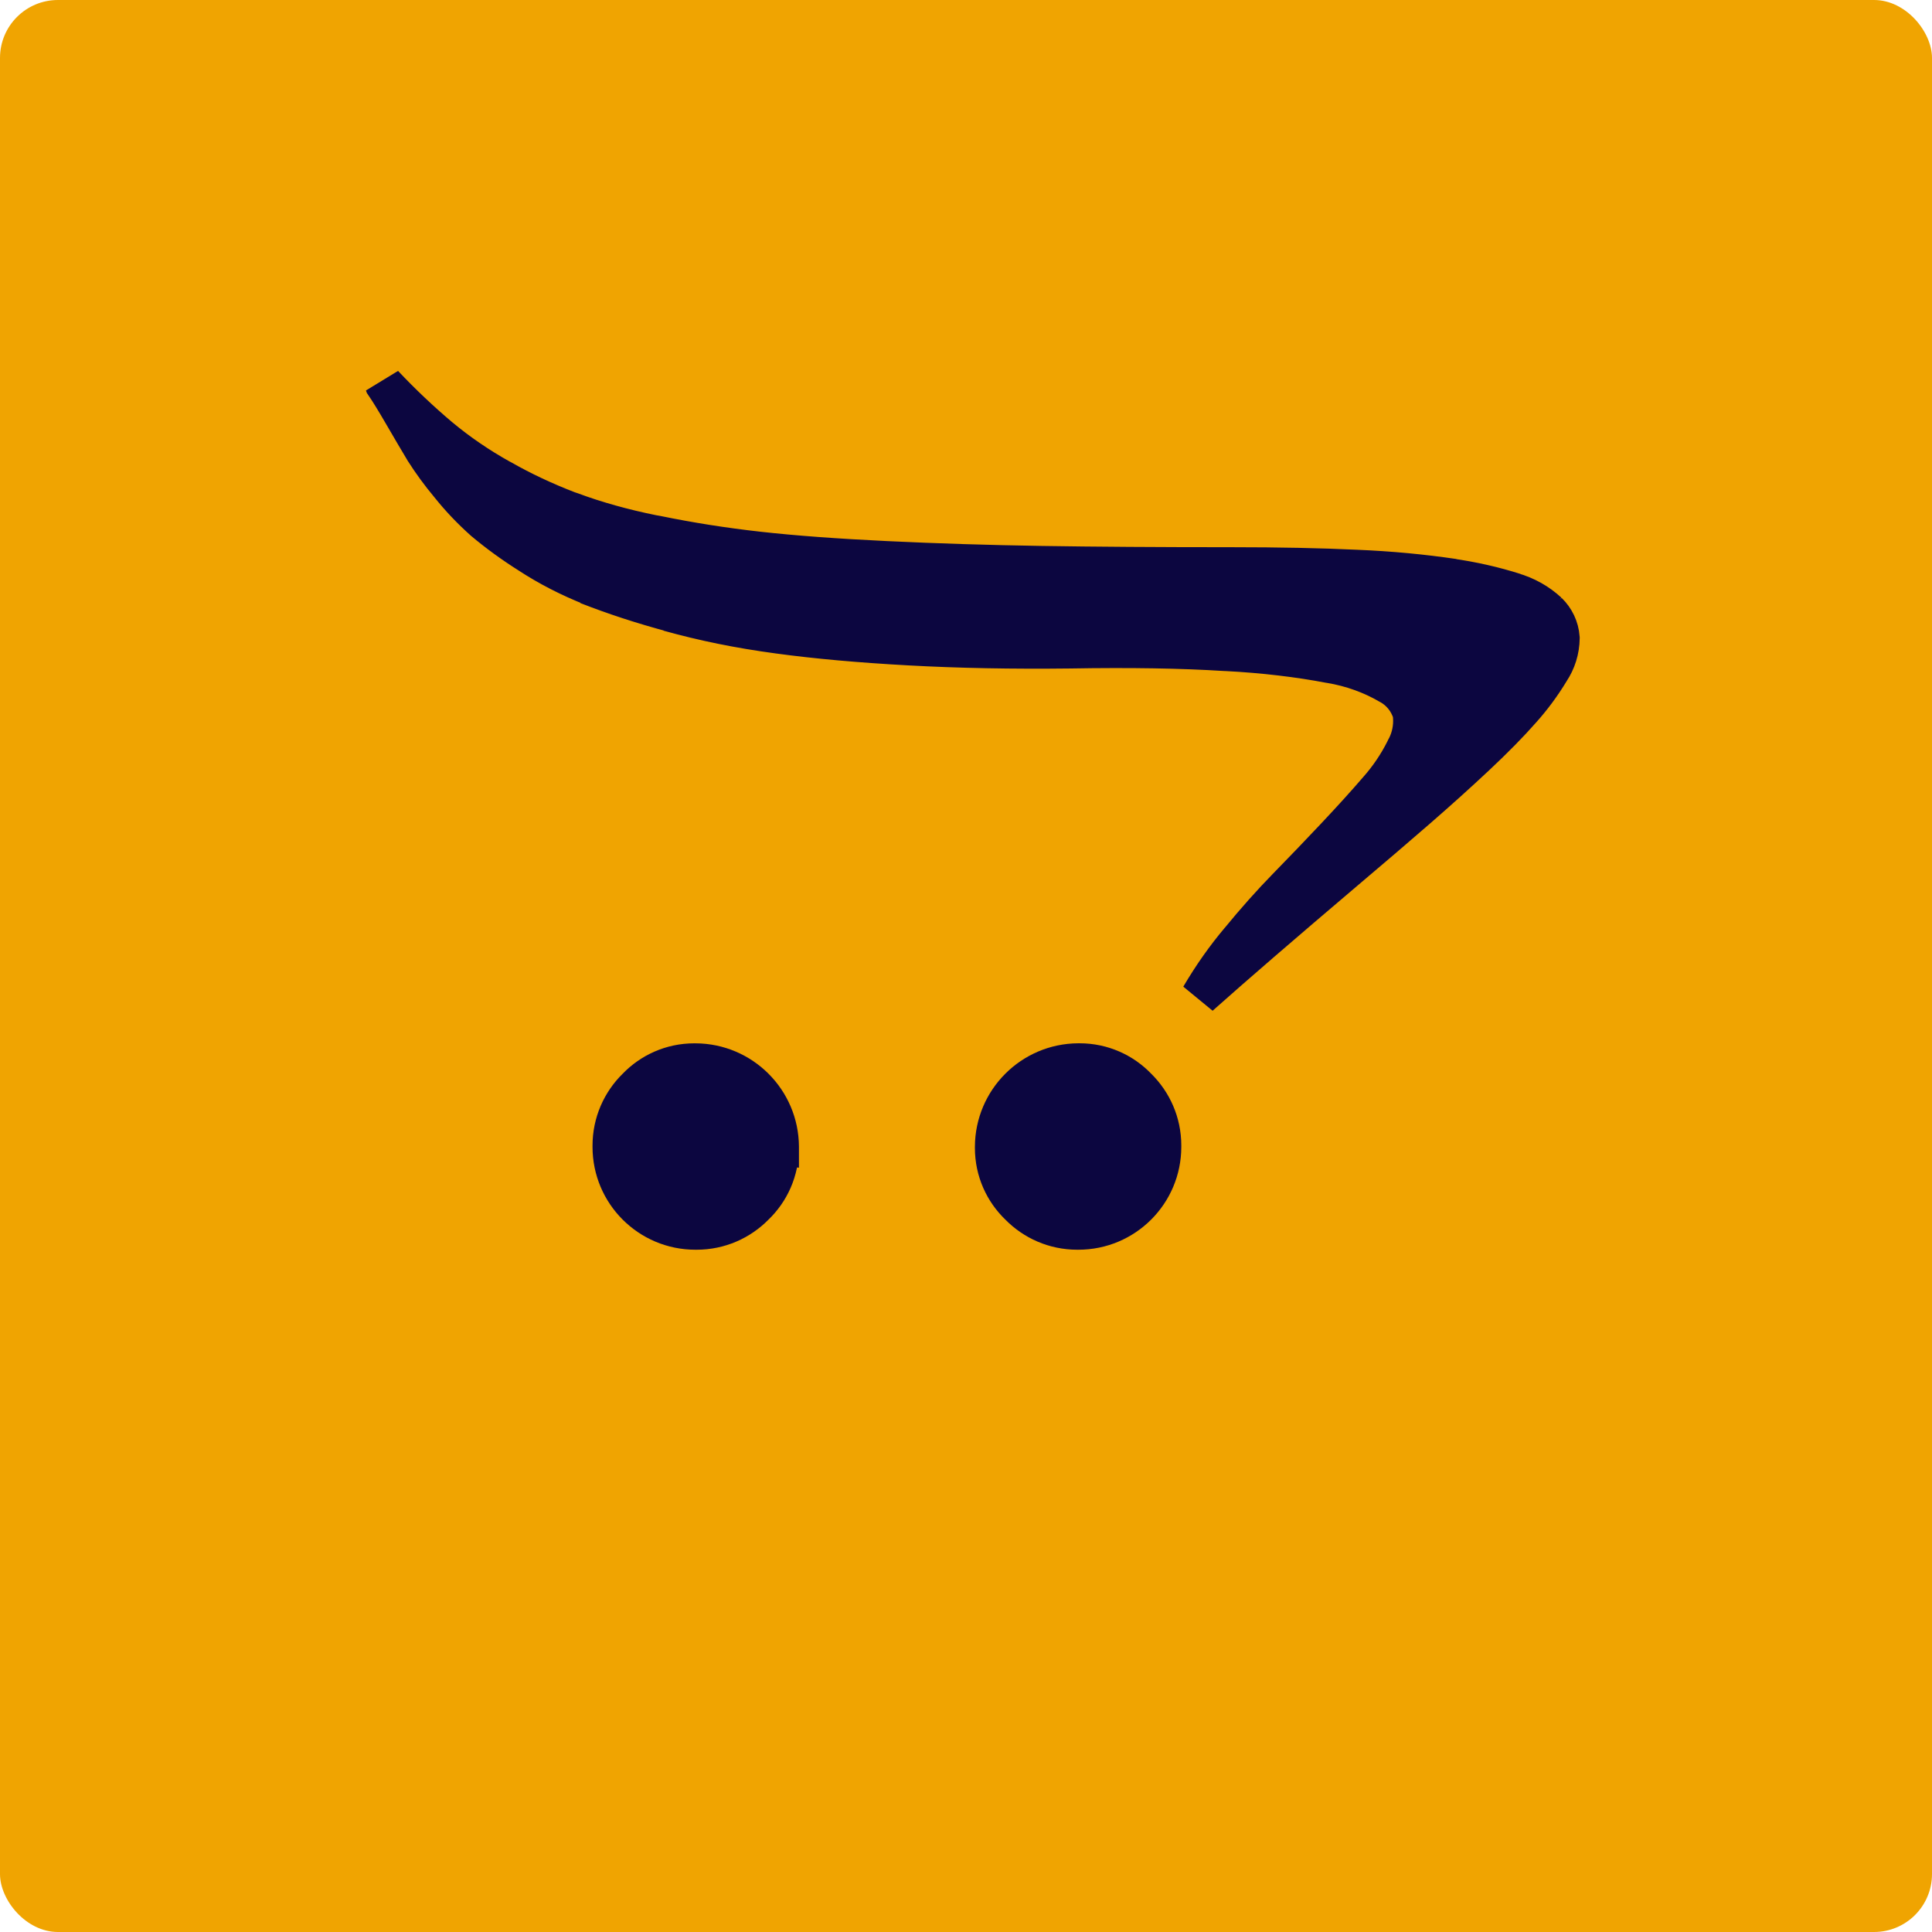
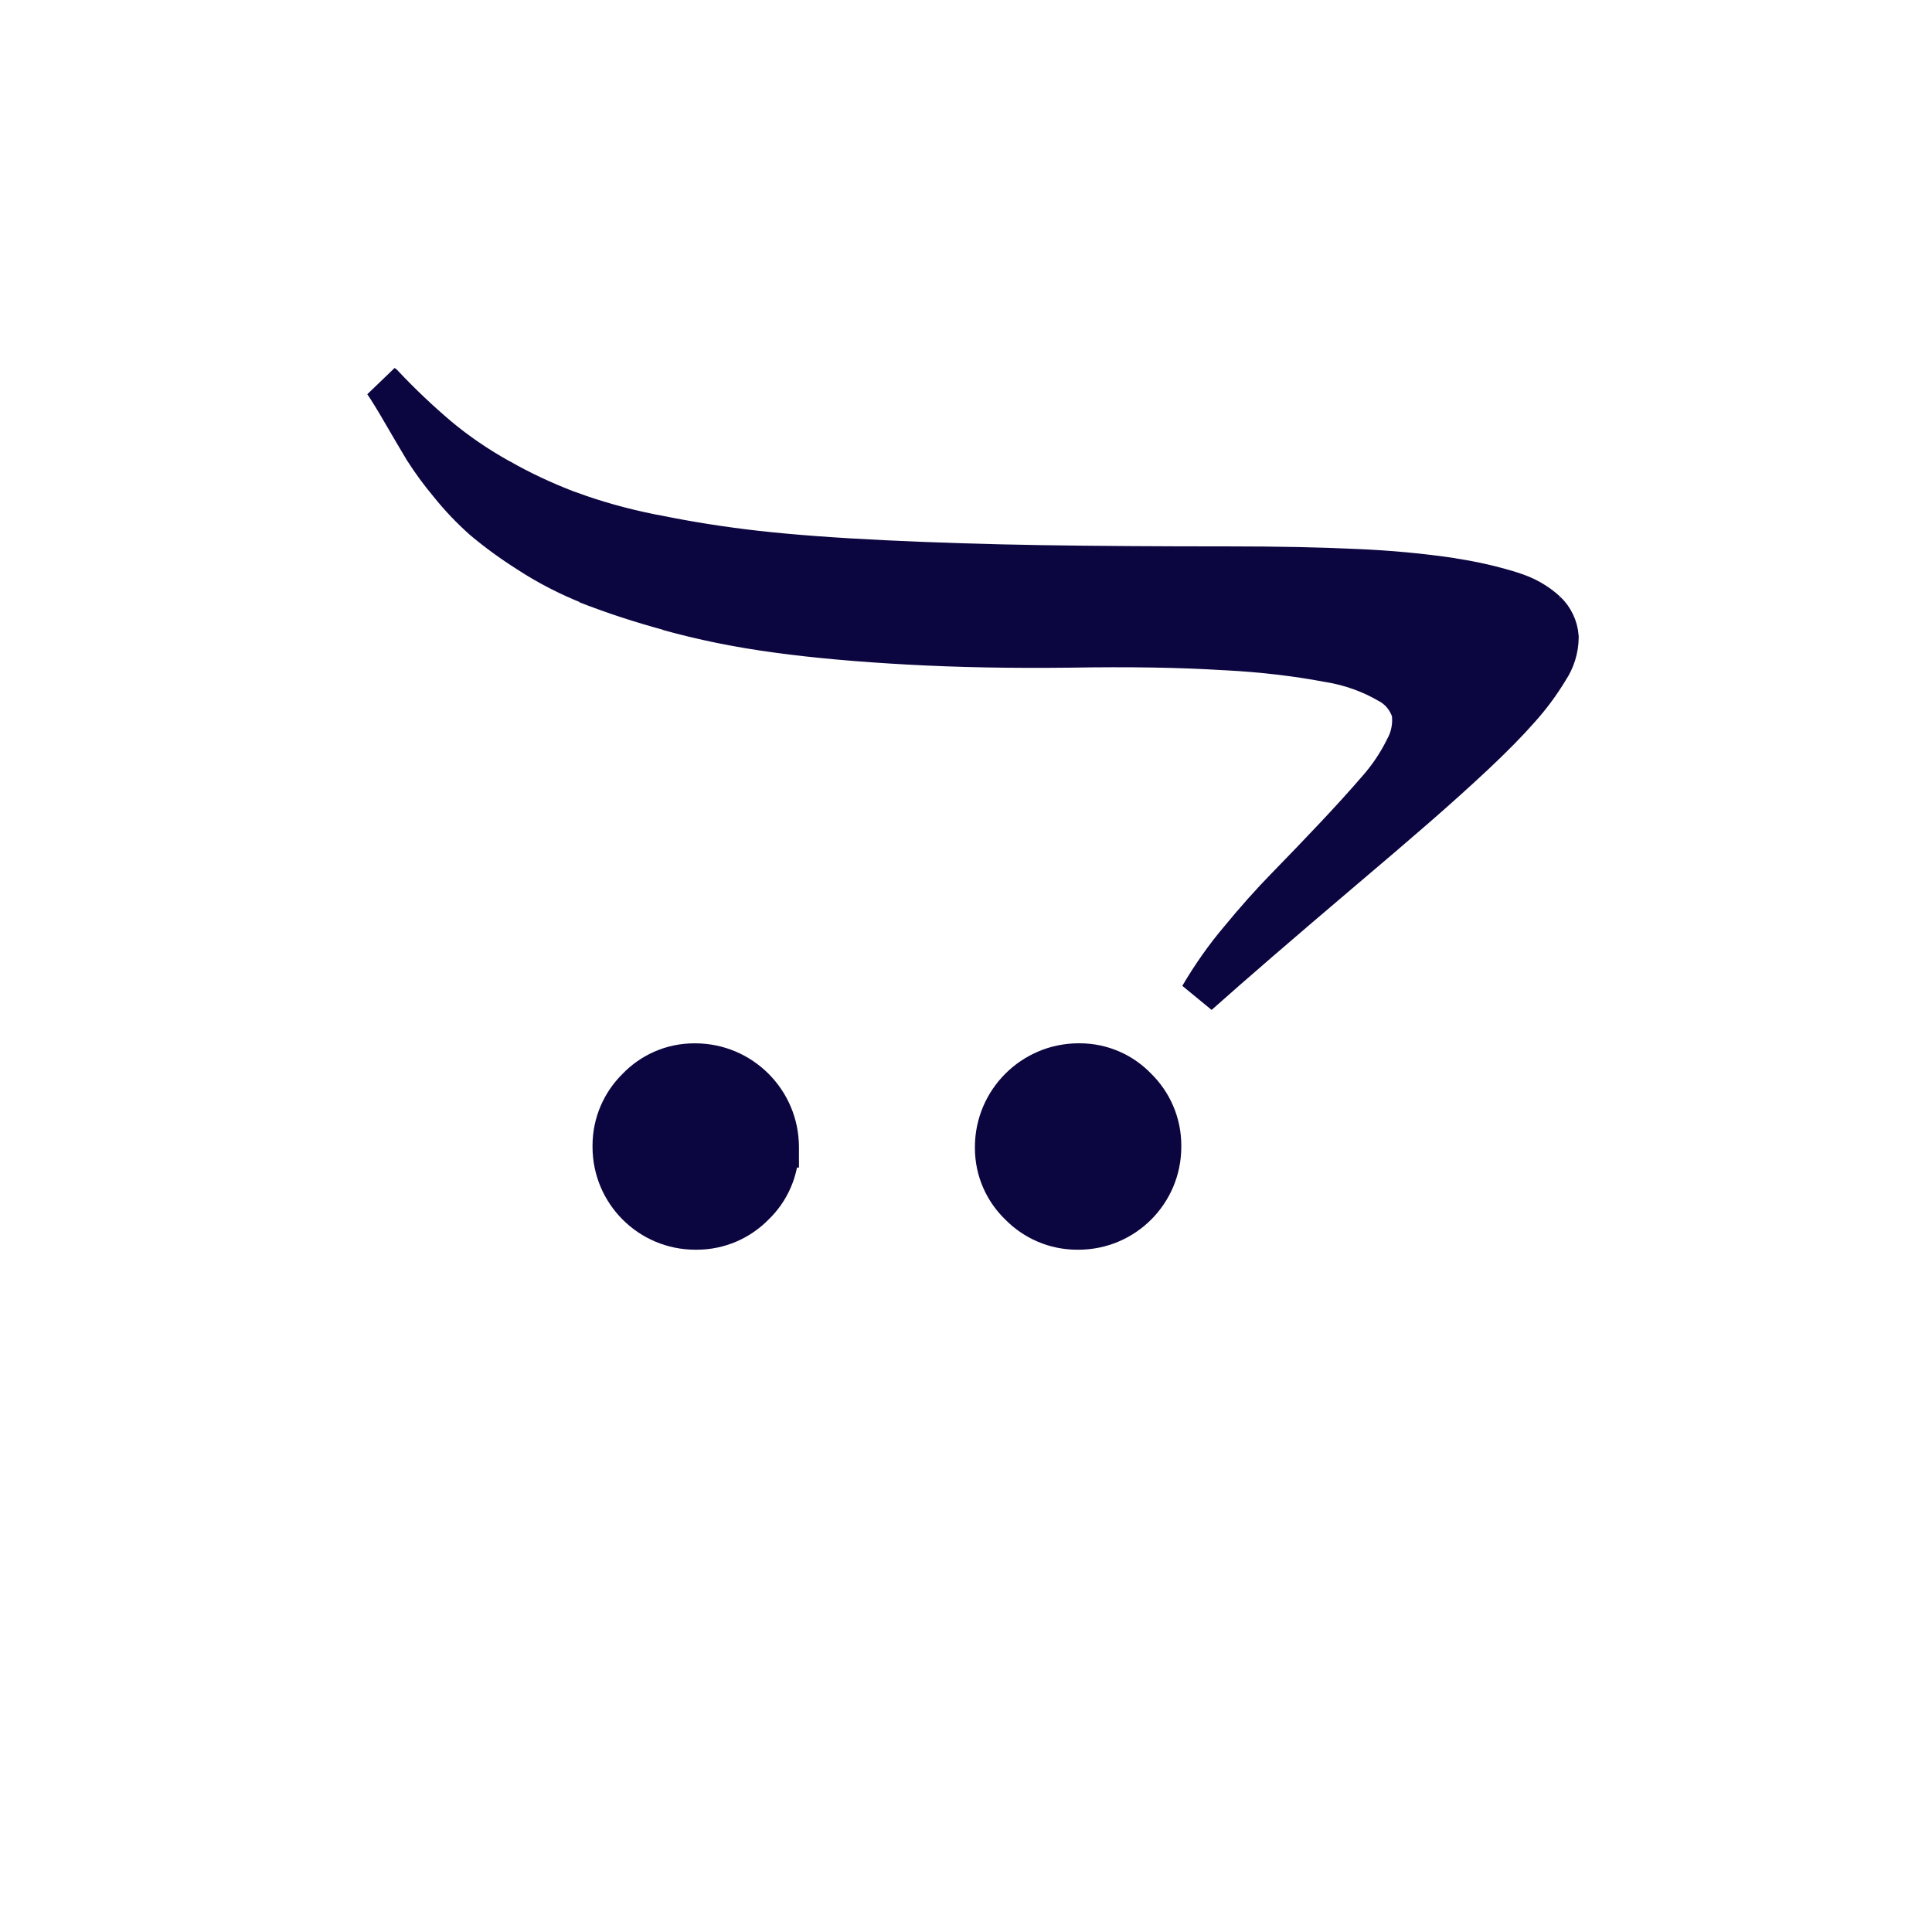
<svg xmlns="http://www.w3.org/2000/svg" fill="#0C0640" width="250px" height="250px" viewBox="-10.89 -10.89 54.78 54.78" stroke="#0C0640" stroke-width="1.089">
  <g id="SVGRepo_bgCarrier" stroke-width="0" transform="translate(0,0), scale(1)">
-     <rect x="-10.89" y="-10.89" width="54.78" height="54.78" rx="1.643" fill="#F0A401" />
-   </g>
+     </g>
  <g id="SVGRepo_tracerCarrier" stroke-linecap="round" stroke-linejoin="round" stroke="#CCCCCC" stroke-width="0.132" />
  <g id="SVGRepo_iconCarrier">
-     <path d="m22.06 21.626v.002c0 1.31-1.062 2.372-2.372 2.372-.001 0-.001 0-.002 0-.01 0-.022 0-.033 0-.647 0-1.233-.266-1.653-.695-.433-.415-.703-.998-.703-1.645 0-.012 0-.025 0-.037v.002c.006-1.317 1.072-2.382 2.388-2.389h.001.035c.646 0 1.23.269 1.644.702l.001.001c.428.42.694 1.005.694 1.651v.039-.002zm-10.842 0v.035c0 .646-.269 1.23-.702 1.644l-.001.001c-.42.428-1.005.694-1.651.694-.012 0-.025 0-.037 0h.002s-.001 0-.002 0c-1.31 0-2.372-1.062-2.372-2.372 0-.001 0-.001 0-.002 0-.01 0-.022 0-.033 0-.647.266-1.233.695-1.653.415-.433.998-.703 1.645-.703h.037-.002c1.317.006 2.382 1.072 2.389 2.388v.001zm-11.218-21.626c.501.532 1.023 1.026 1.572 1.49l.028.023c.513.426 1.086.819 1.694 1.158l.058.03c.549.314 1.197.621 1.87.879l.099.033c.663.248 1.468.475 2.295.641l.105.018q1.411.29 2.895.456t3.619.268 4.4.138 5.392.036q2.012 0 3.539.072c.968.04 1.872.126 2.761.257l-.141-.017c.683.096 1.29.236 1.875.422l-.08-.022c.4.113.746.31 1.03.573l-.002-.001c.197.191.326.452.347.742v.004c-.003.345-.108.666-.286.933l.004-.006c-.253.418-.523.78-.823 1.114l.006-.007q-.514.586-1.295 1.318t-1.68 1.513-2.012 1.722q-2.678 2.273-4.14 3.575c.353-.599.72-1.116 1.126-1.598l-.014.018q.687-.839 1.36-1.527t1.368-1.426 1.2-1.325c.3-.338.561-.721.768-1.135l.014-.03c.128-.228.203-.5.203-.79 0-.079-.006-.156-.016-.232l.001.009c-.106-.35-.342-.632-.651-.797l-.007-.003c-.486-.282-1.054-.49-1.657-.59l-.029-.004c-.85-.163-1.865-.285-2.898-.338l-.055-.002q-1.84-.116-4.4-.072-2.432.029-4.546-.087t-3.706-.333c-1.142-.153-2.144-.36-3.12-.632l.16.038c-.95-.255-1.719-.511-2.469-.804l.16.055c-.682-.269-1.265-.573-1.813-.929l.039.024c-.502-.315-.934-.631-1.343-.975l.018.015c-.356-.317-.678-.656-.969-1.02l-.013-.016c-.249-.297-.49-.625-.709-.969l-.022-.038q-.24-.4-.579-.984t-.53-.862z" />
+     <path d="m22.06 21.626v.002c0 1.31-1.062 2.372-2.372 2.372-.001 0-.001 0-.002 0-.01 0-.022 0-.033 0-.647 0-1.233-.266-1.653-.695-.433-.415-.703-.998-.703-1.645 0-.012 0-.025 0-.037v.002c.006-1.317 1.072-2.382 2.388-2.389h.001.035c.646 0 1.23.269 1.644.702l.001.001c.428.42.694 1.005.694 1.651v.039-.002zm-10.842 0v.035c0 .646-.269 1.23-.702 1.644l-.001.001c-.42.428-1.005.694-1.651.694-.012 0-.025 0-.037 0h.002s-.001 0-.002 0c-1.31 0-2.372-1.062-2.372-2.372 0-.001 0-.001 0-.002 0-.01 0-.022 0-.033 0-.647.266-1.233.695-1.653.415-.433.998-.703 1.645-.703h.037-.002c1.317.006 2.382 1.072 2.389 2.388v.001zm-11.218-21.626c.501.532 1.023 1.026 1.572 1.49c.513.426 1.086.819 1.694 1.158l.058.03c.549.314 1.197.621 1.87.879l.099.033c.663.248 1.468.475 2.295.641l.105.018q1.411.29 2.895.456t3.619.268 4.4.138 5.392.036q2.012 0 3.539.072c.968.04 1.872.126 2.761.257l-.141-.017c.683.096 1.29.236 1.875.422l-.08-.022c.4.113.746.31 1.03.573l-.002-.001c.197.191.326.452.347.742v.004c-.003.345-.108.666-.286.933l.004-.006c-.253.418-.523.78-.823 1.114l.006-.007q-.514.586-1.295 1.318t-1.68 1.513-2.012 1.722q-2.678 2.273-4.14 3.575c.353-.599.72-1.116 1.126-1.598l-.014.018q.687-.839 1.36-1.527t1.368-1.426 1.2-1.325c.3-.338.561-.721.768-1.135l.014-.03c.128-.228.203-.5.203-.79 0-.079-.006-.156-.016-.232l.001.009c-.106-.35-.342-.632-.651-.797l-.007-.003c-.486-.282-1.054-.49-1.657-.59l-.029-.004c-.85-.163-1.865-.285-2.898-.338l-.055-.002q-1.84-.116-4.4-.072-2.432.029-4.546-.087t-3.706-.333c-1.142-.153-2.144-.36-3.12-.632l.16.038c-.95-.255-1.719-.511-2.469-.804l.16.055c-.682-.269-1.265-.573-1.813-.929l.039.024c-.502-.315-.934-.631-1.343-.975l.018.015c-.356-.317-.678-.656-.969-1.02l-.013-.016c-.249-.297-.49-.625-.709-.969l-.022-.038q-.24-.4-.579-.984t-.53-.862z" />
  </g>
</svg>